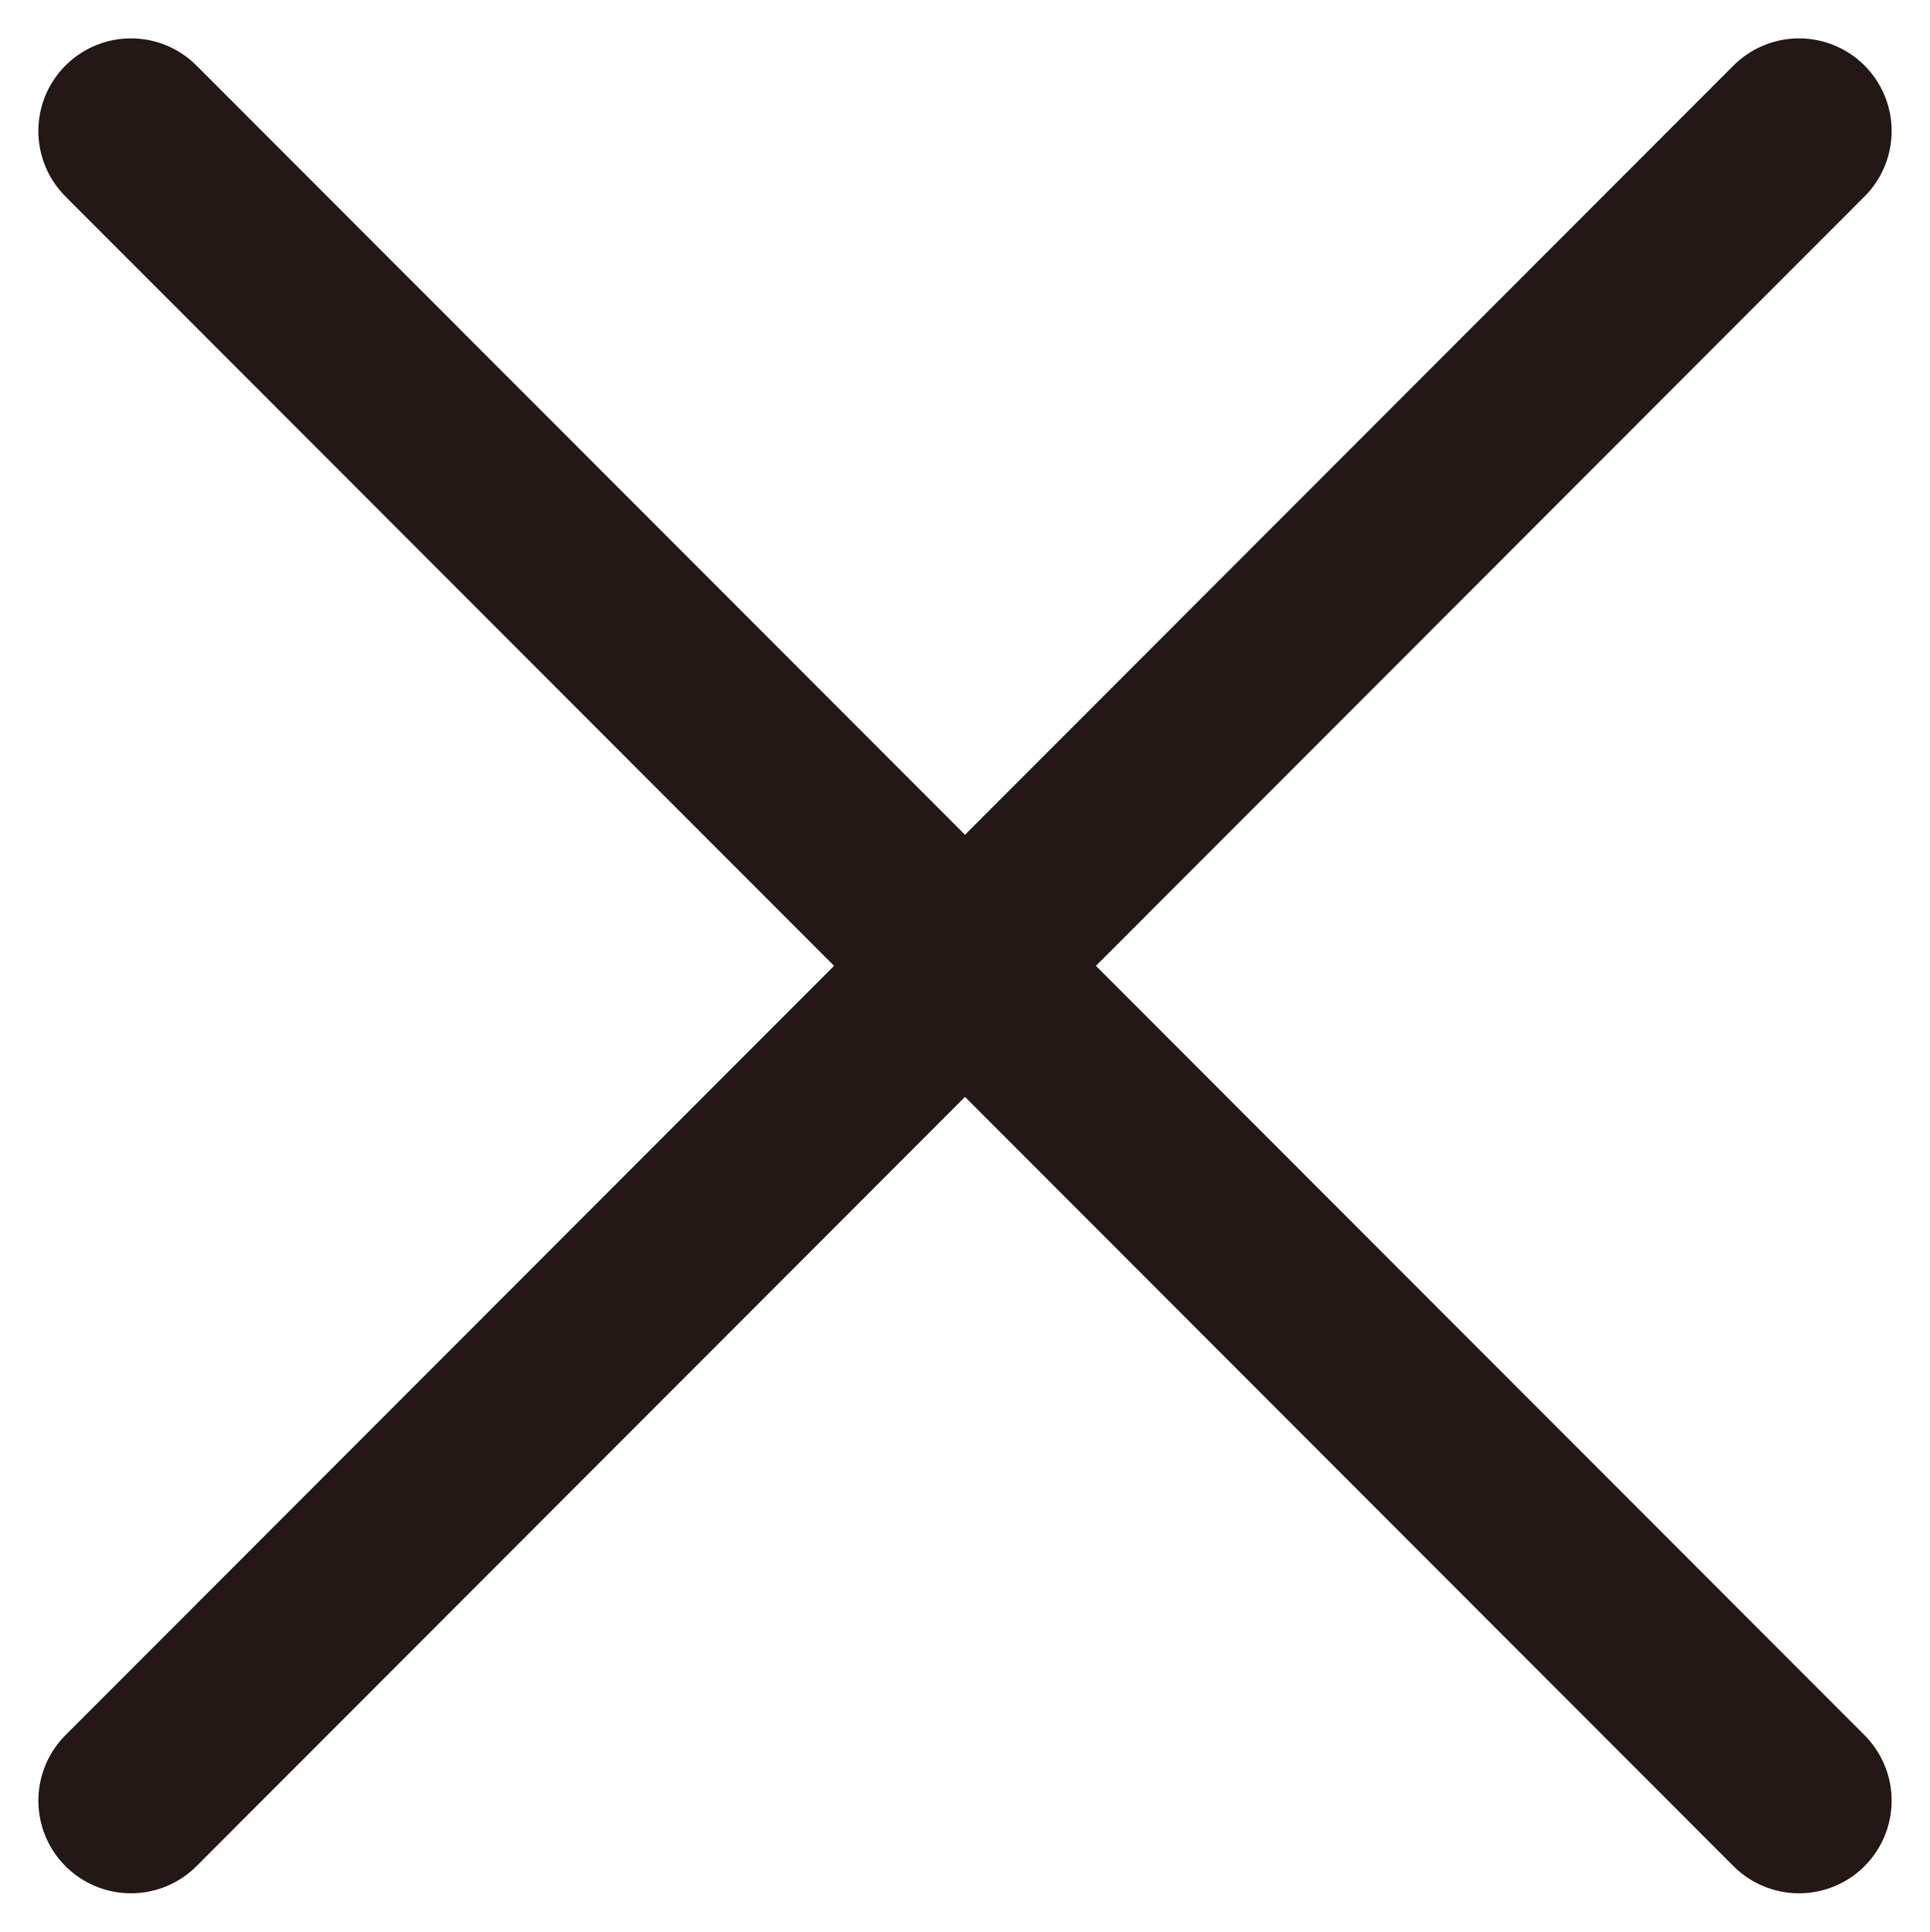
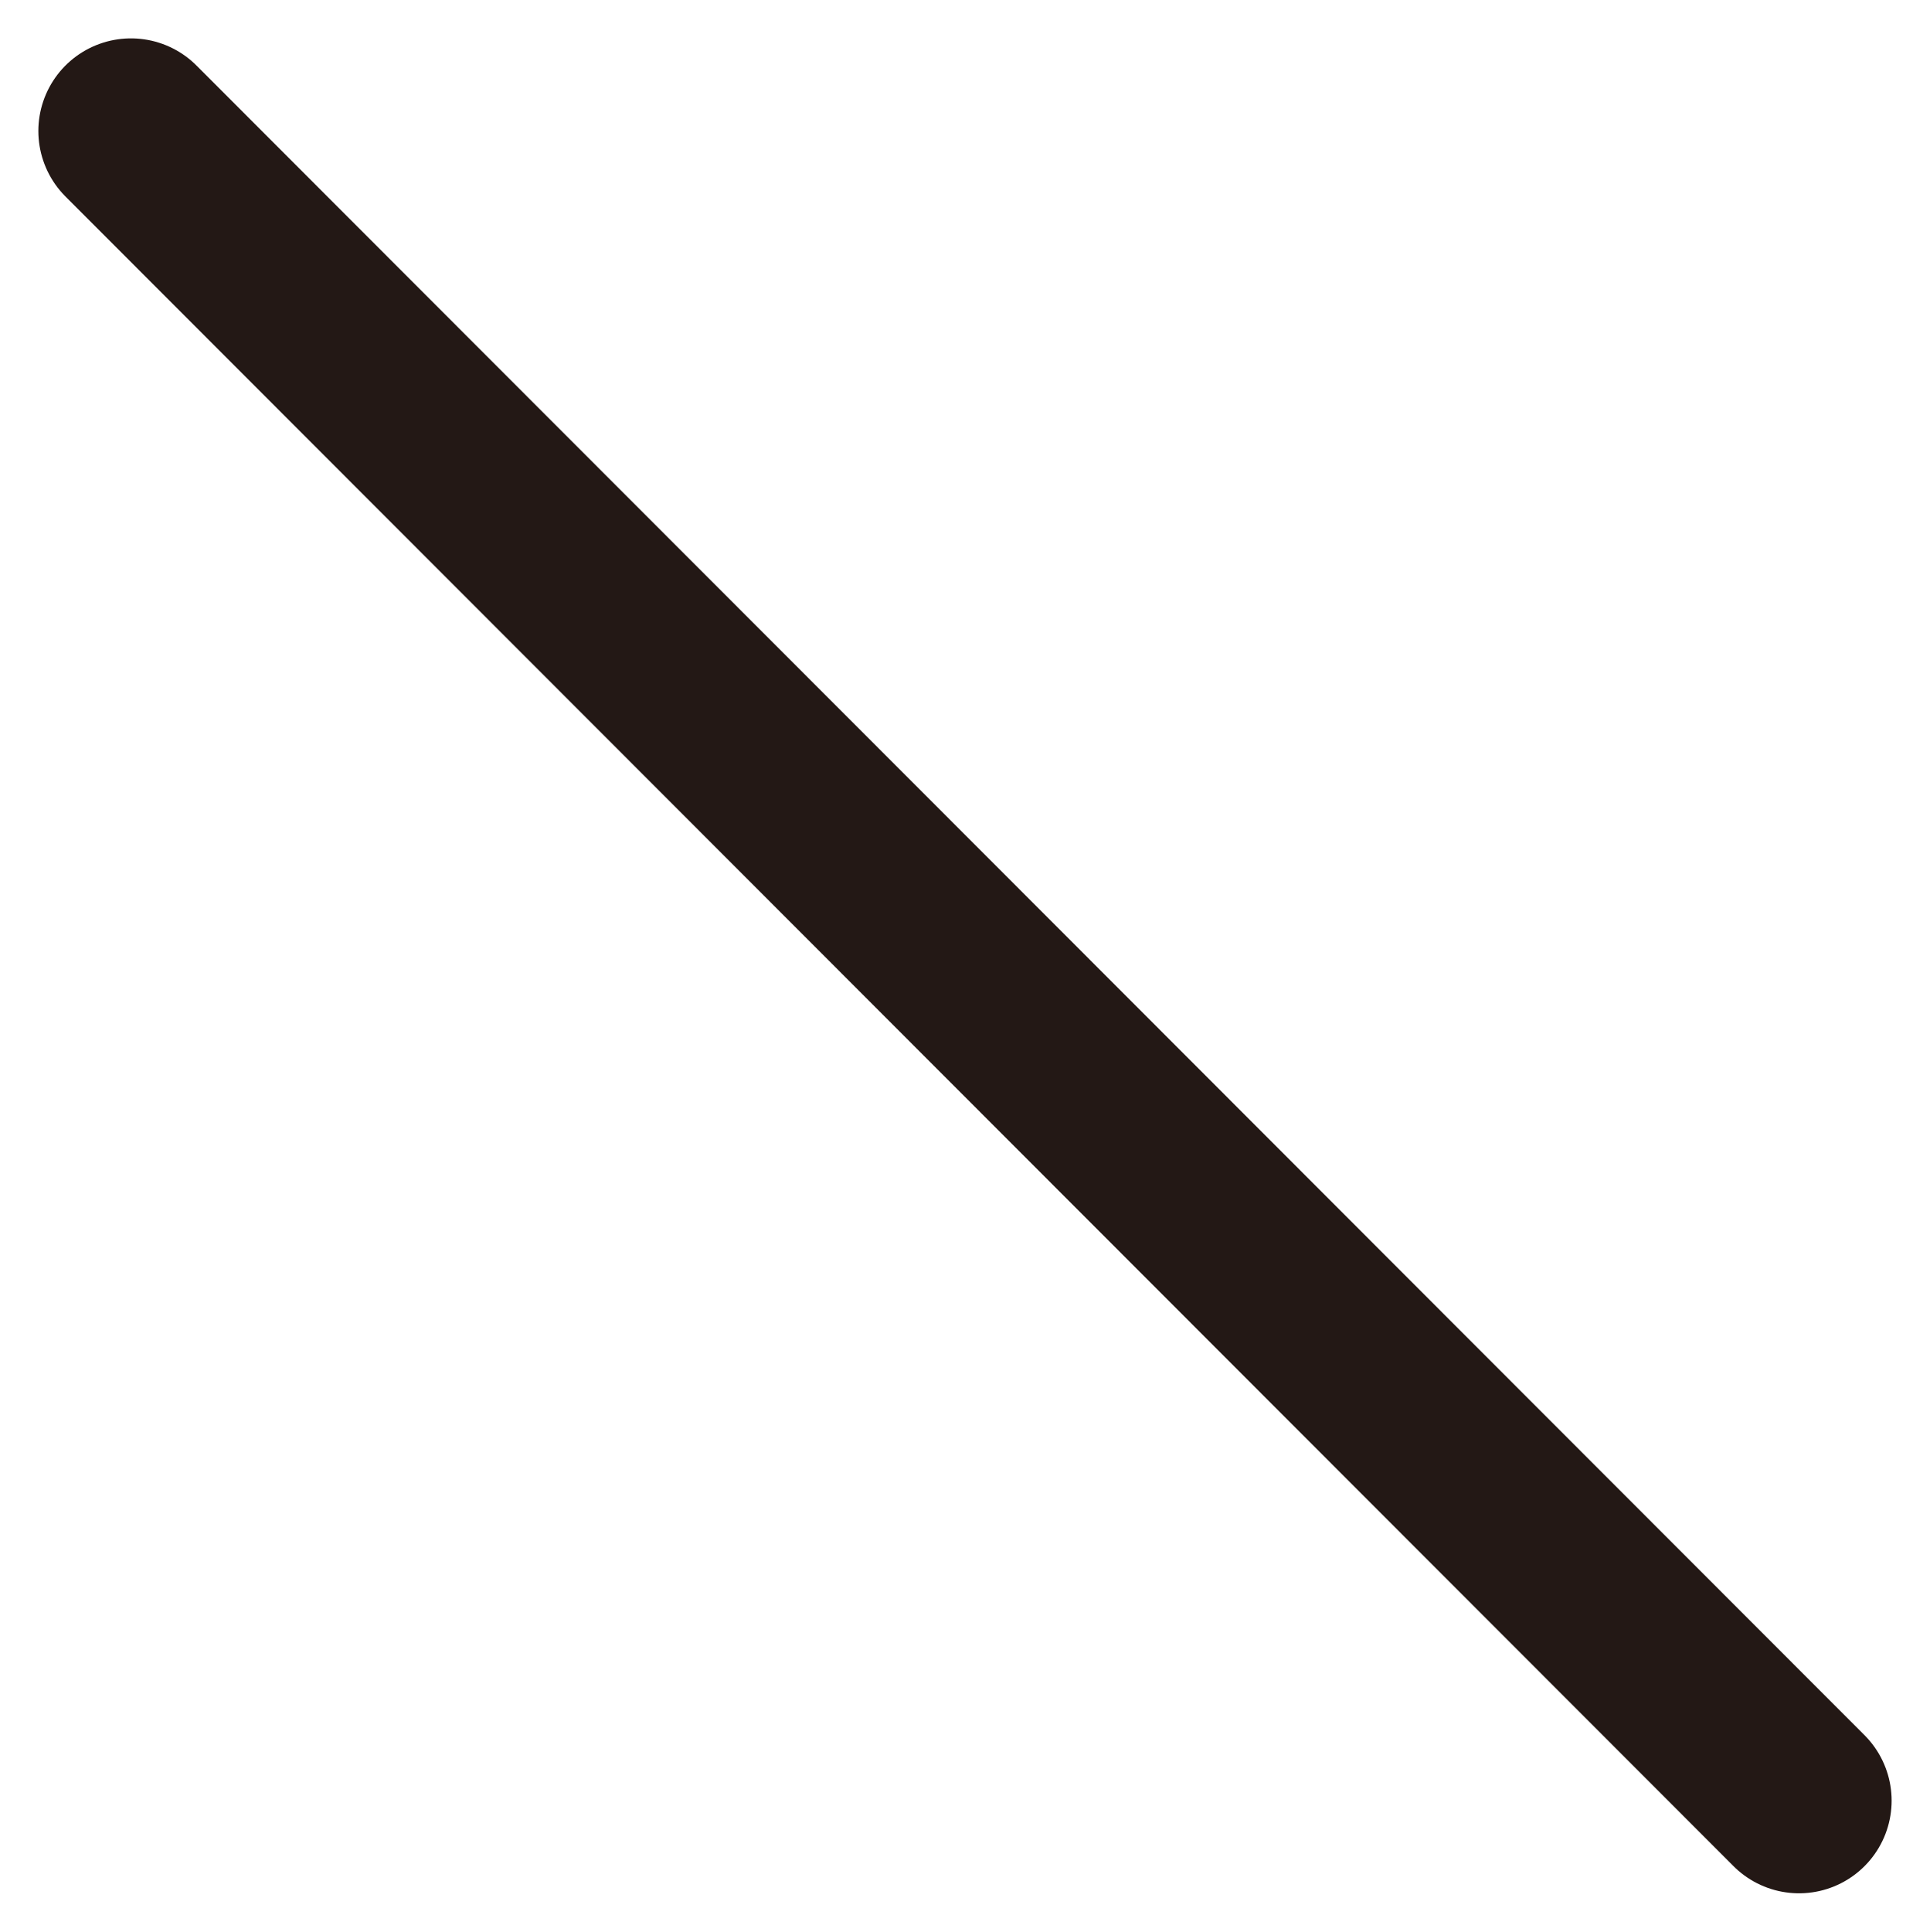
<svg xmlns="http://www.w3.org/2000/svg" width="208.397" height="208.53" viewBox="0 0 208.397 208.53">
  <defs>
    <style>
      .cls-1, .cls-2 {
        fill: none;
      }

      .cls-2 {
        stroke: #231815;
        stroke-linecap: round;
        stroke-width: 20px;
      }
    </style>
  </defs>
  <g id="グループ_87" data-name="グループ 87" transform="translate(-2736.833 1970.207)">
    <rect id="長方形_67" data-name="長方形 67" class="cls-1" width="200" height="200" transform="translate(2741 -1966)" />
-     <path id="パス_13" data-name="パス 13" class="cls-2" d="M7.221,187.627h0L187.334,7.382" transform="translate(2743.754 -1963.447)" />
    <path id="パス_14" data-name="パス 14" class="cls-2" d="M1.406.981,181.519,181.226" transform="translate(2749.568 -1957.046)" />
  </g>
</svg>